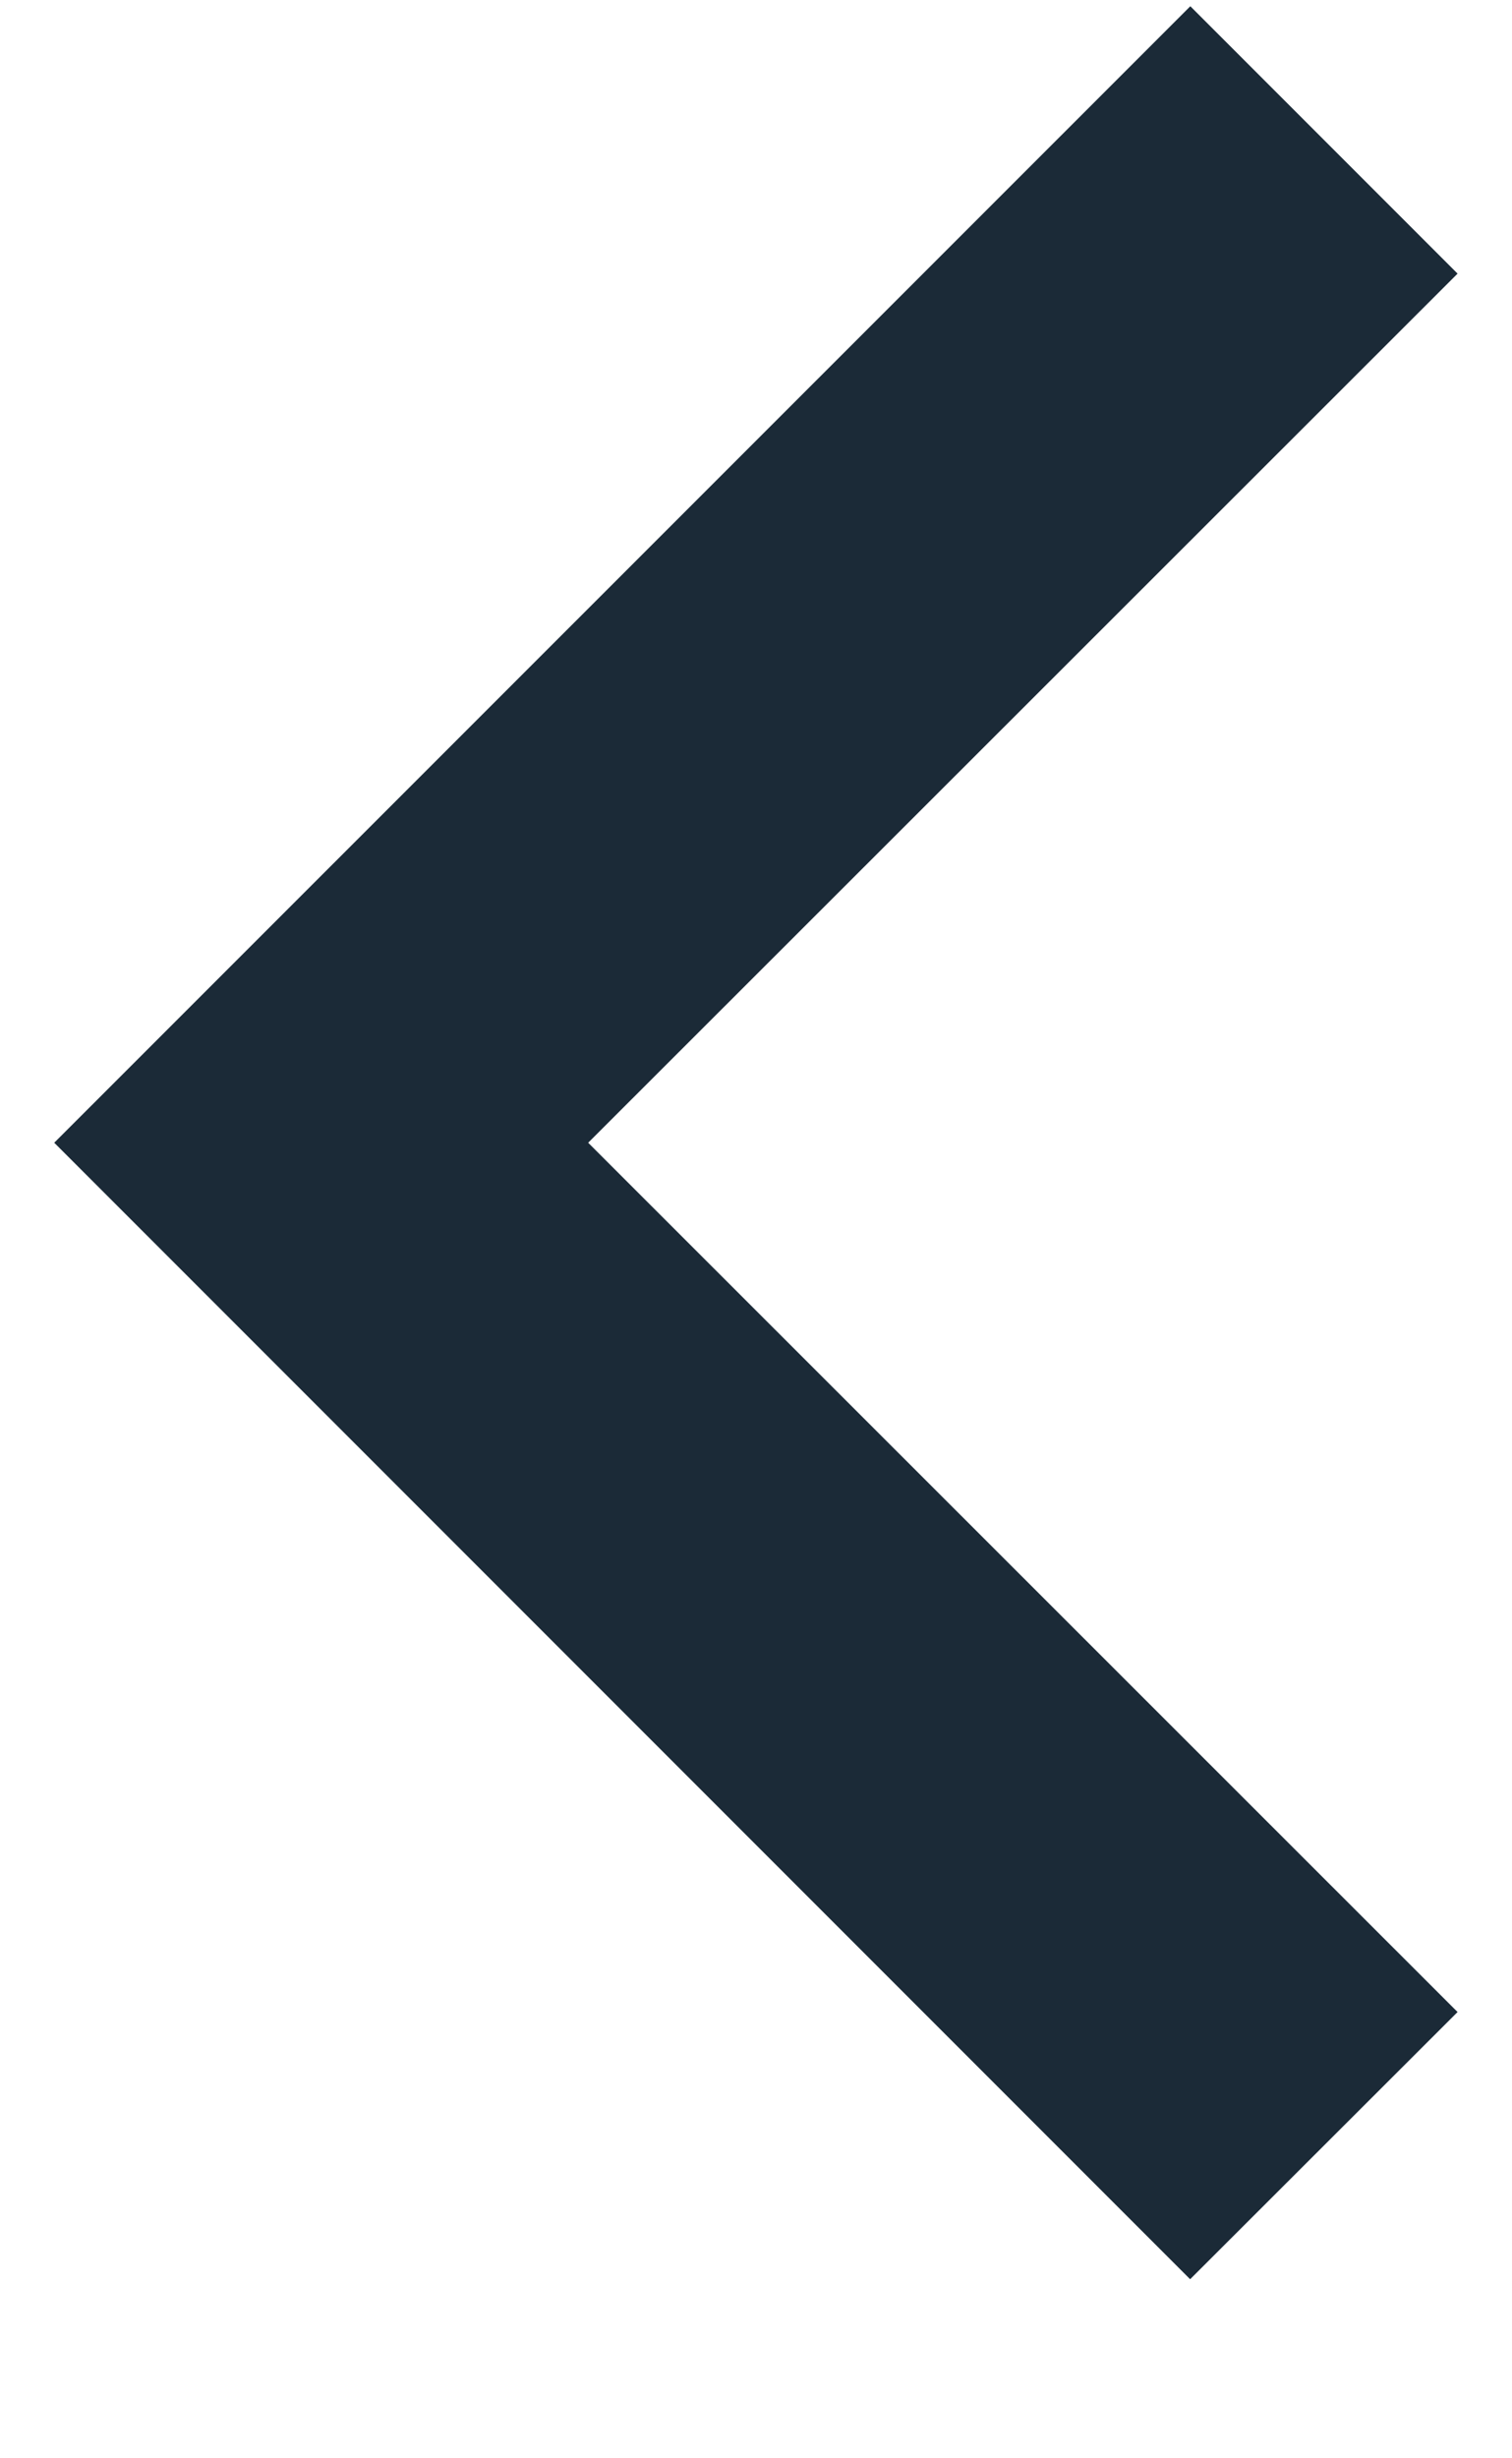
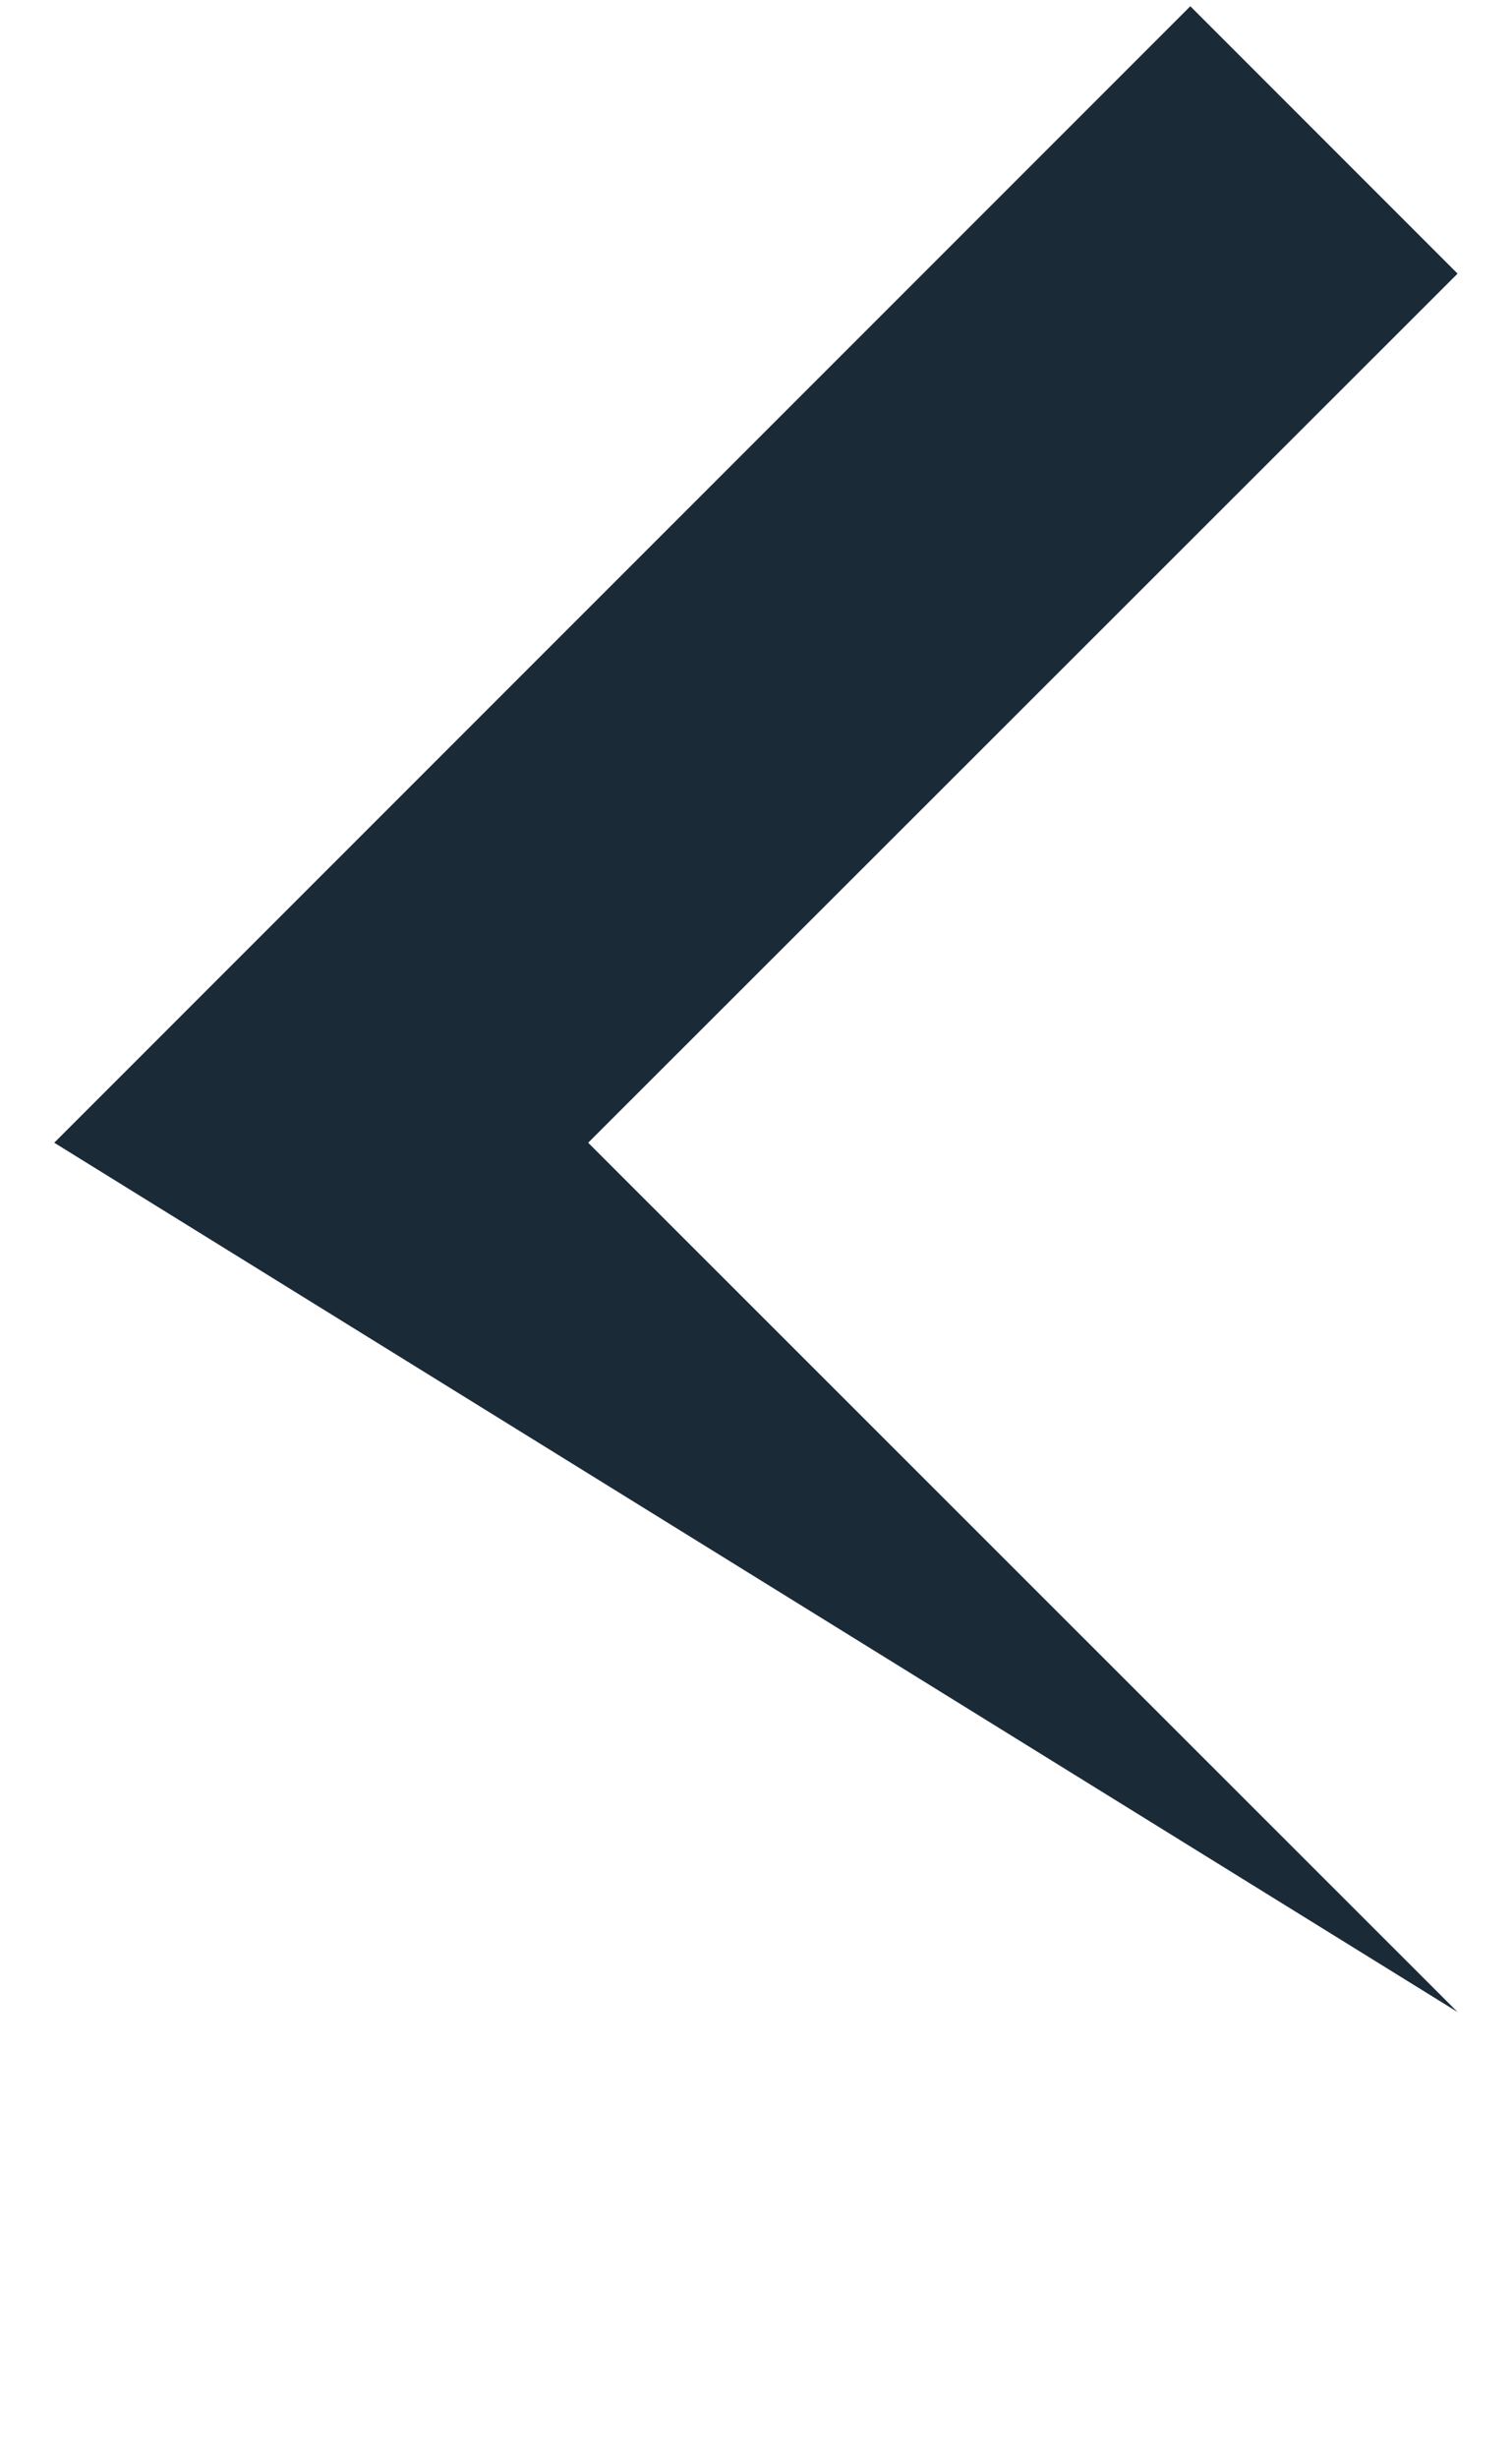
<svg xmlns="http://www.w3.org/2000/svg" width="8" height="13" viewBox="0 0 8 13" fill="none">
-   <path d="M0.287 6.043L6.297 12.053L7.712 10.64L3.112 6.043L7.712 1.447L6.298 0.033L0.287 6.043Z" fill="#1B2A37" />
+   <path d="M0.287 6.043L7.712 10.64L3.112 6.043L7.712 1.447L6.298 0.033L0.287 6.043Z" fill="#1B2A37" />
</svg>